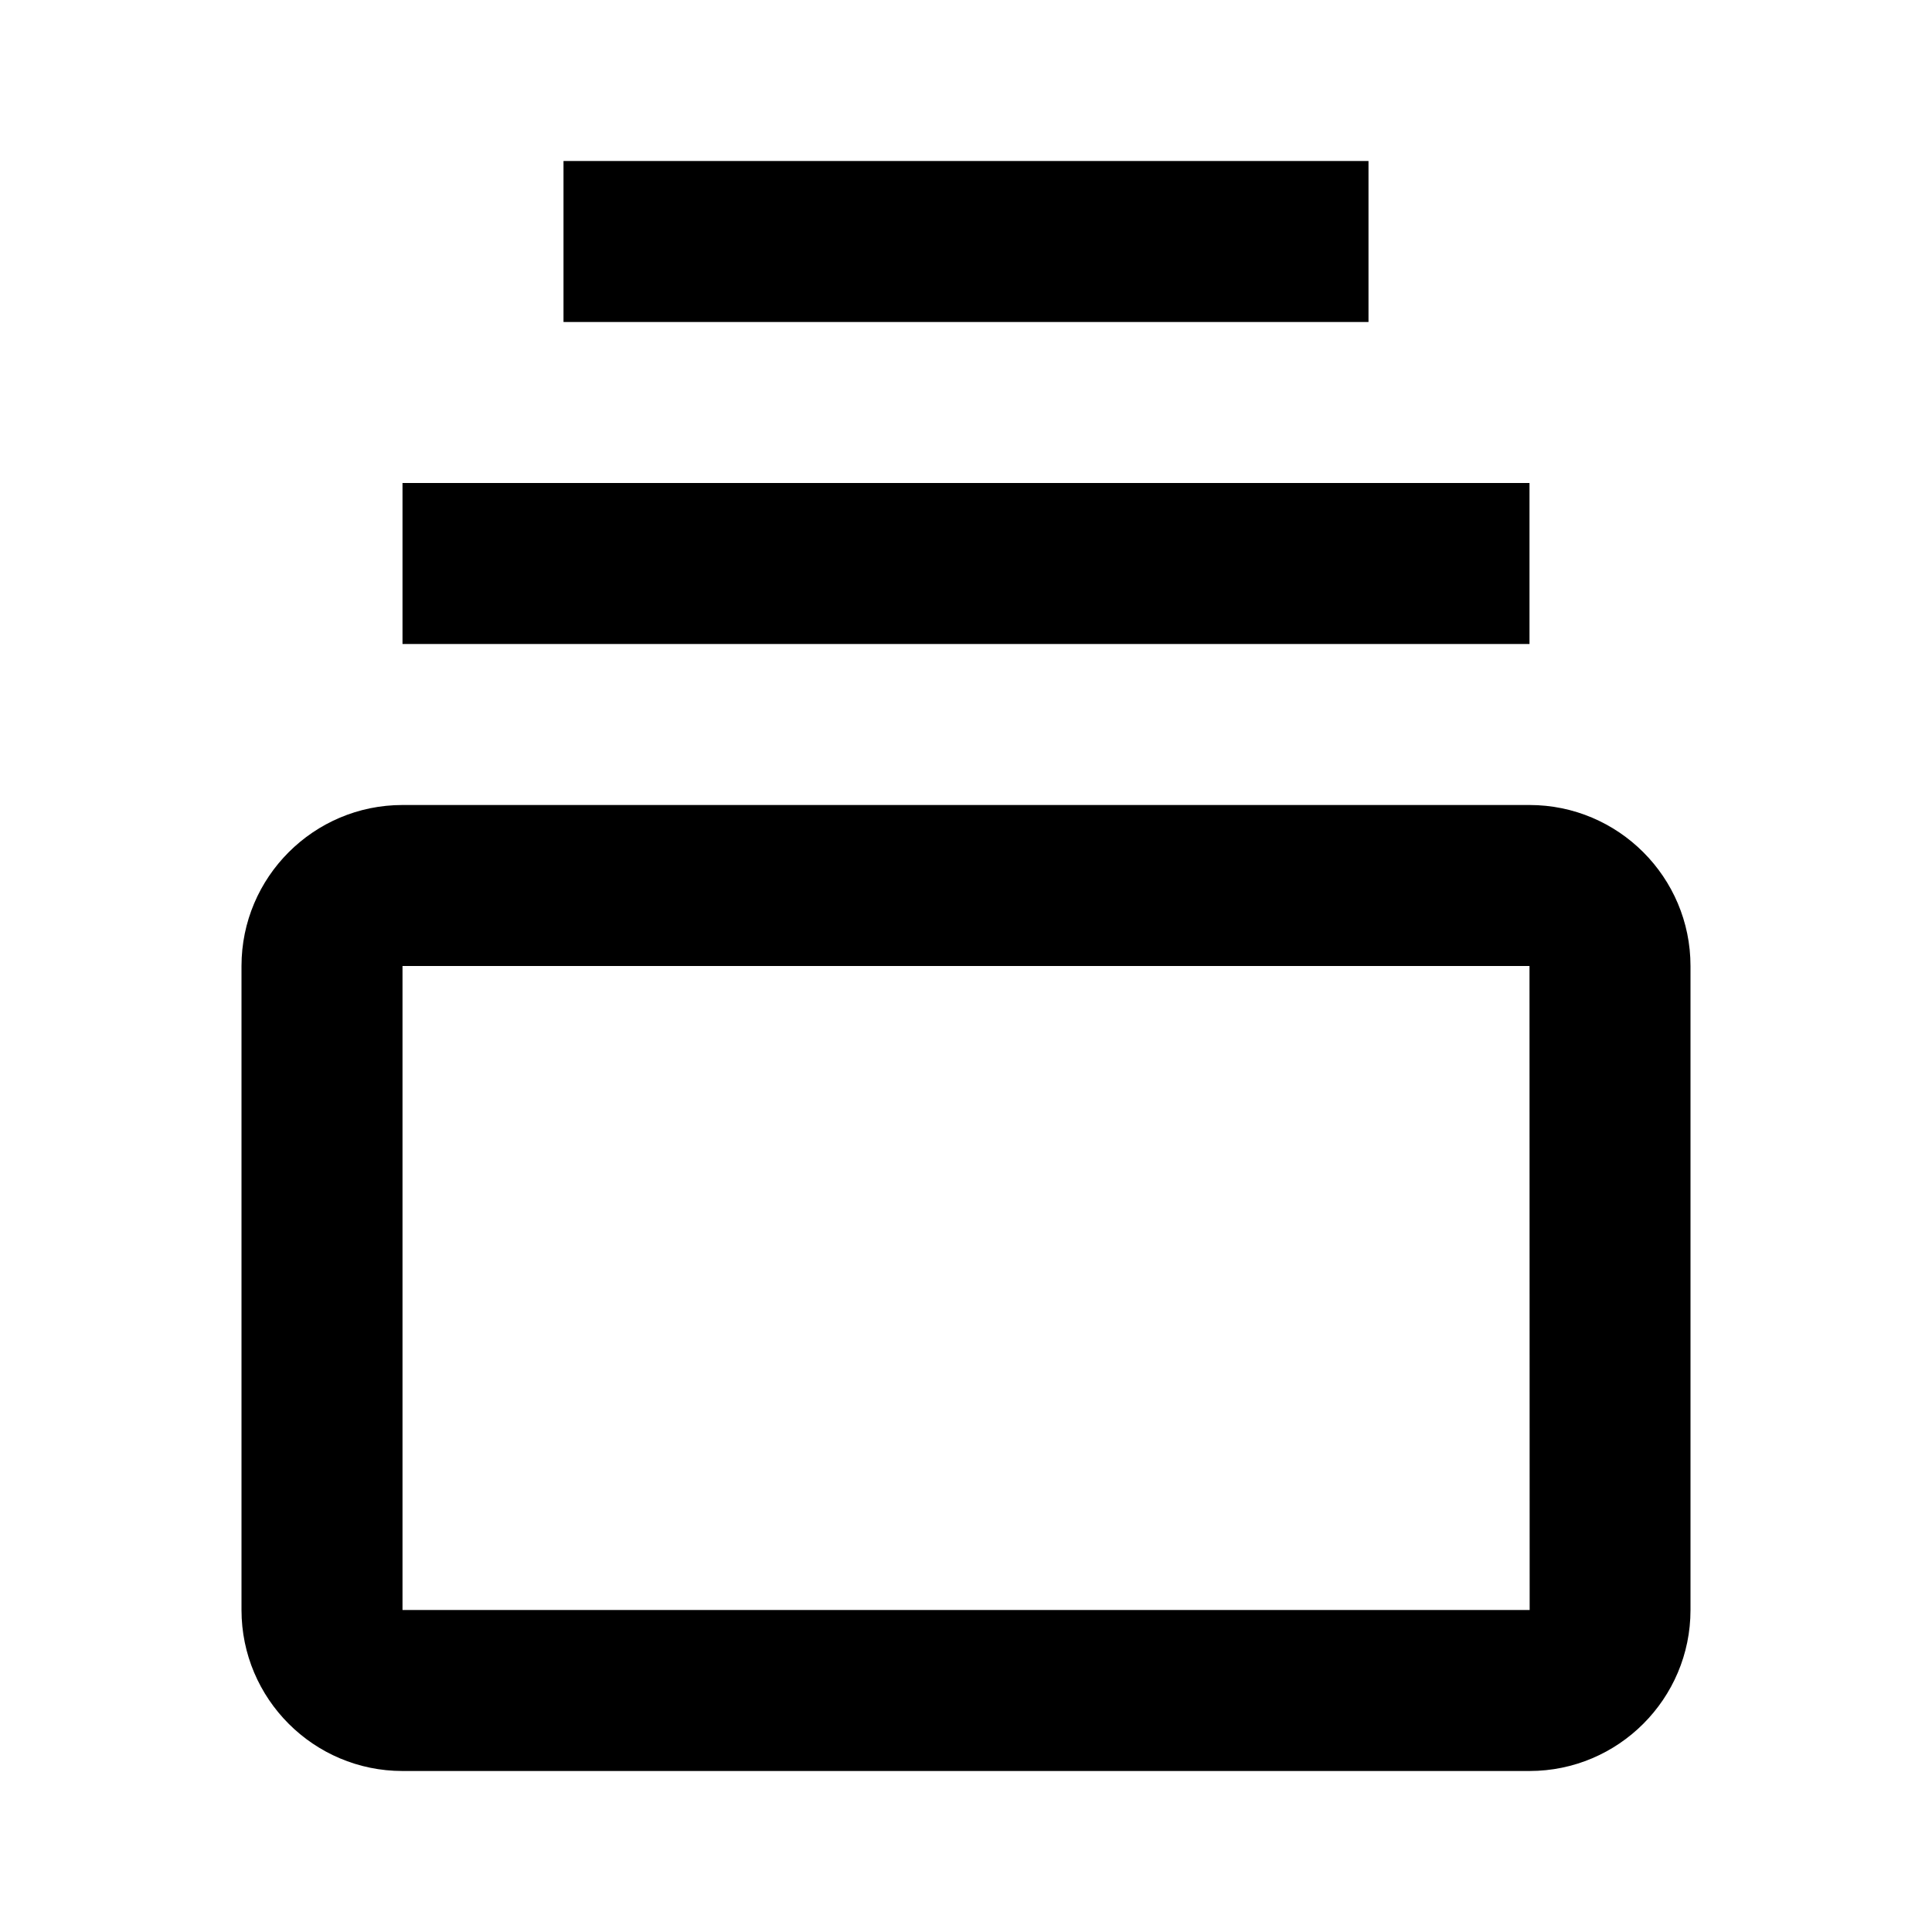
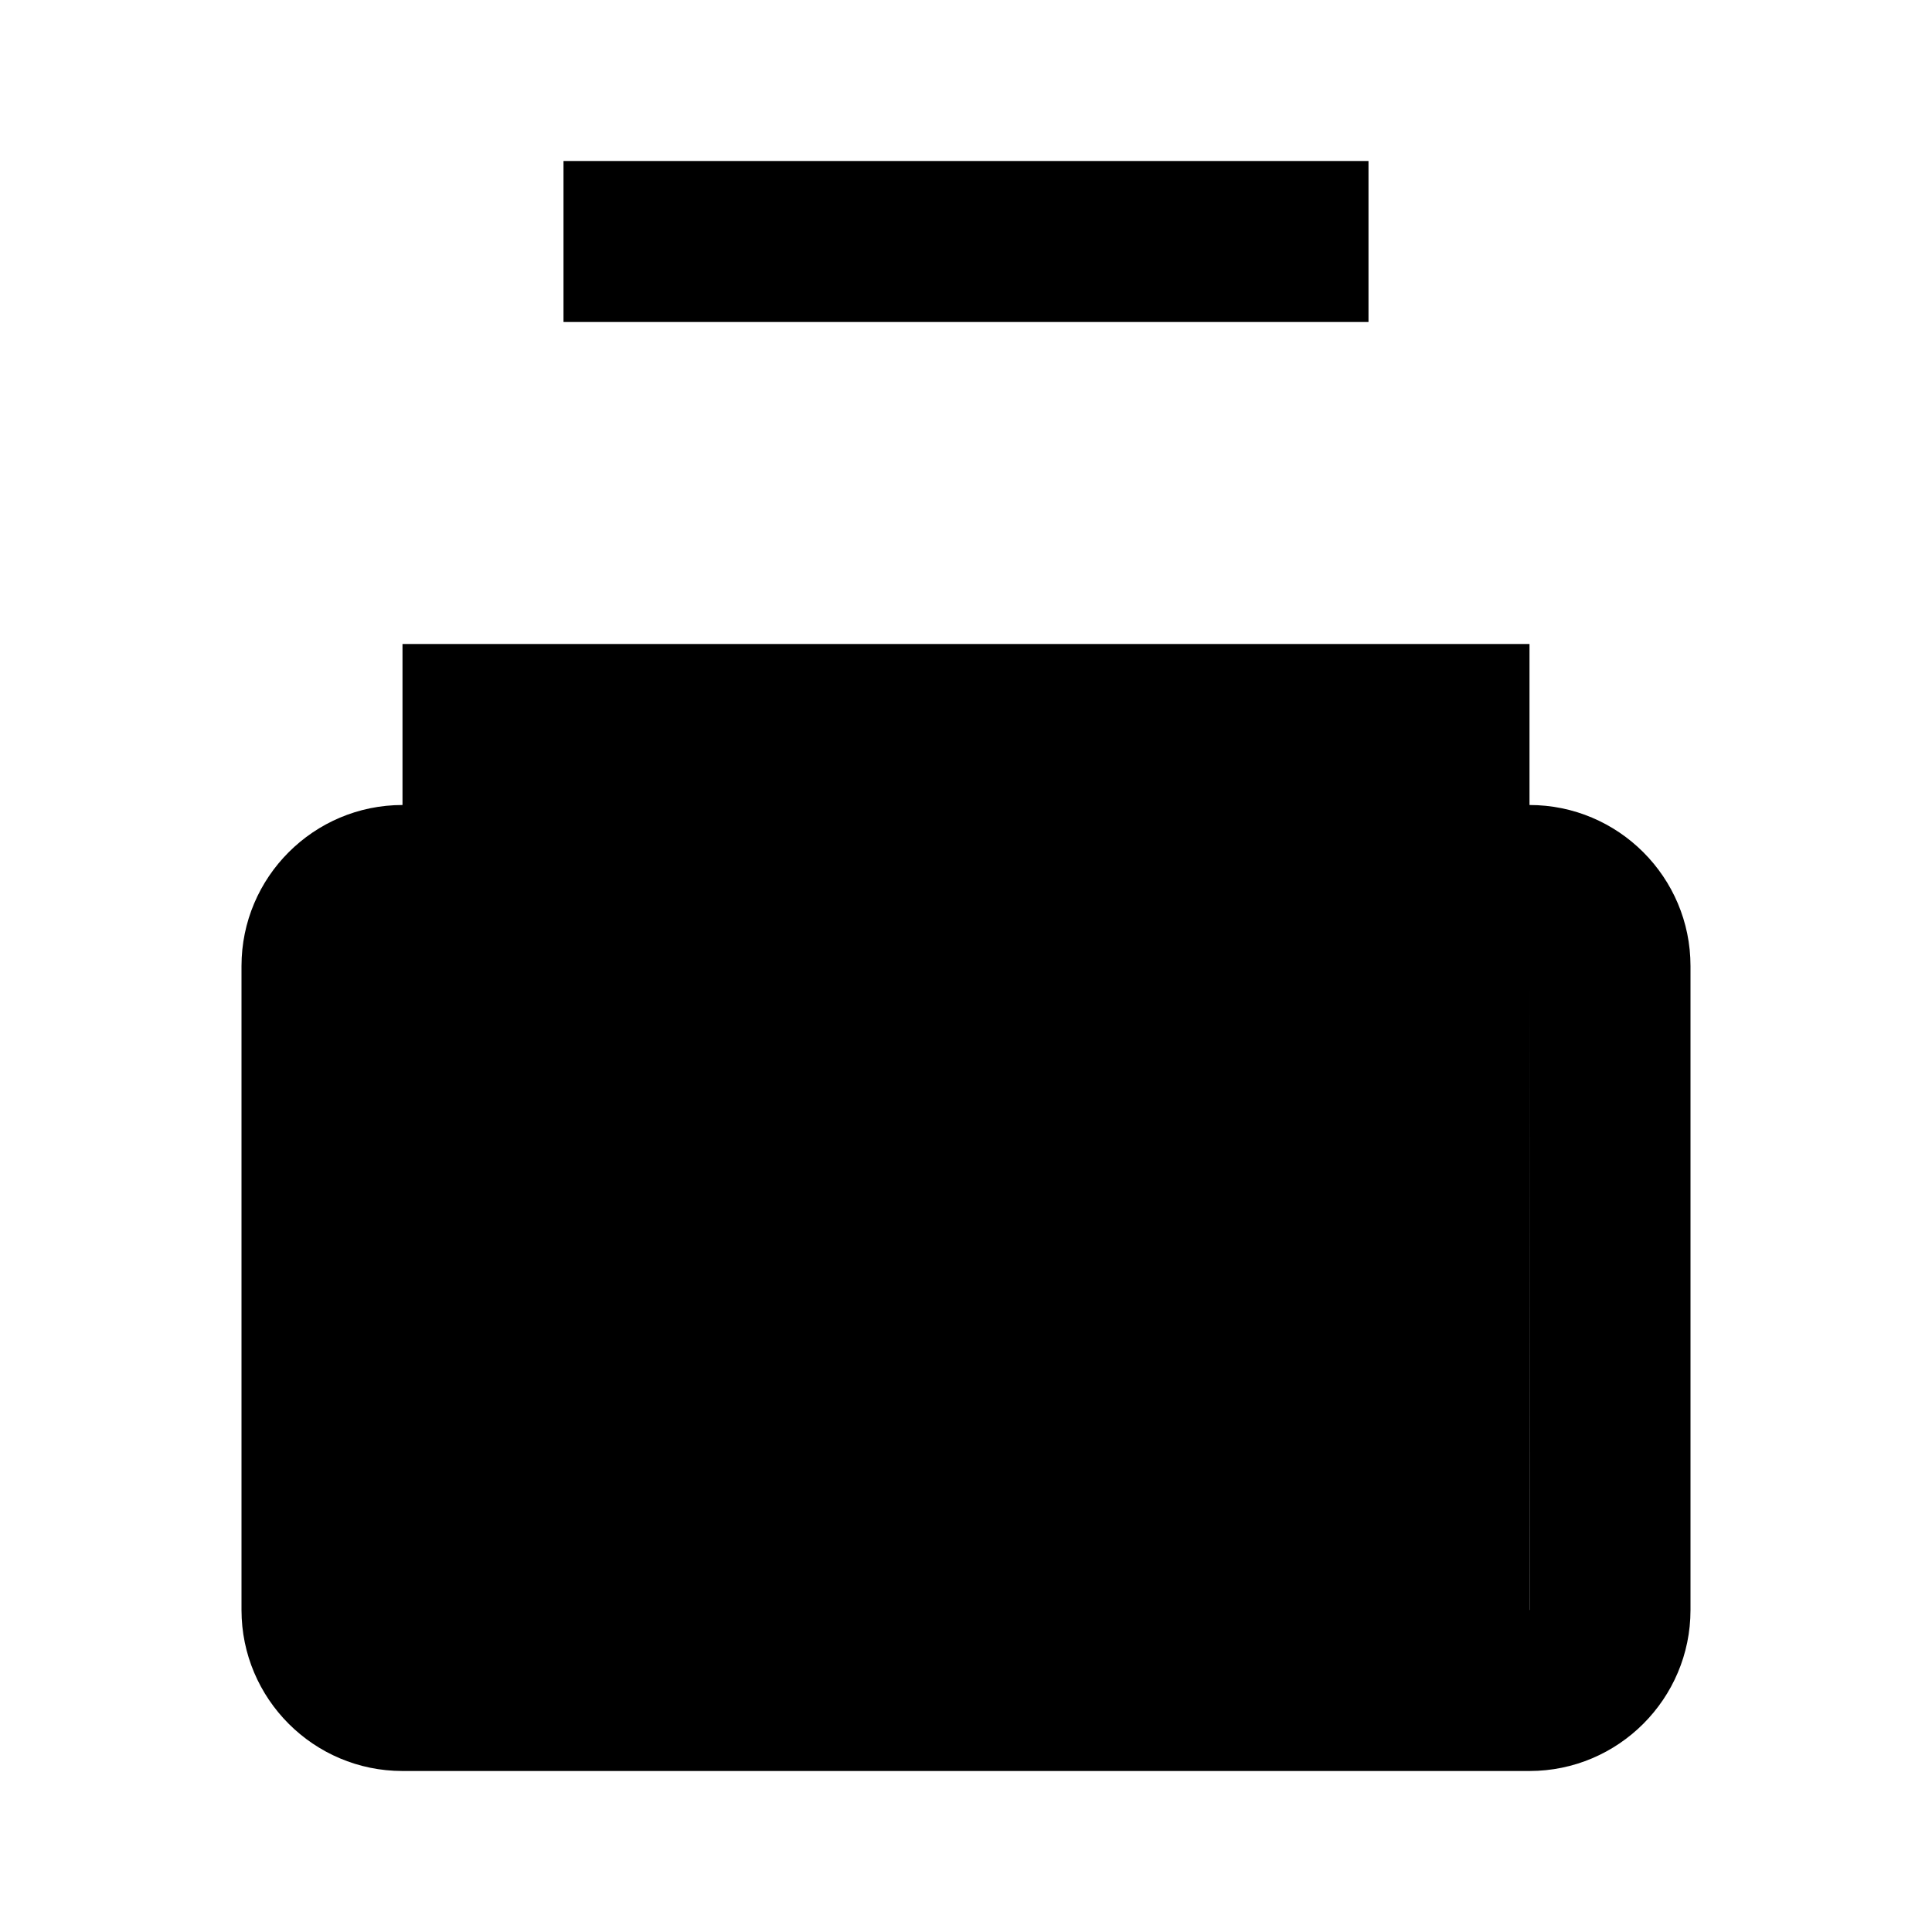
<svg xmlns="http://www.w3.org/2000/svg" width="24" height="24" viewBox="0 0 24 24">
-   <path d="M19 10H5c-1.103 0-2 .897-2 2v8c0 1.103.897 2 2 2h14c1.103 0 2-.897 2-2v-8C21 10.897 20.103 10 19 10zM5 20v-8h14l.002 8H5zM5 6H19V8H5zM7 2H17V4H7z" />
+   <path d="M19 10H5c-1.103 0-2 .897-2 2v8c0 1.103.897 2 2 2h14c1.103 0 2-.897 2-2v-8C21 10.897 20.103 10 19 10zM5 20v-8h14l.002 8H5zH19V8H5zM7 2H17V4H7z" />
</svg>